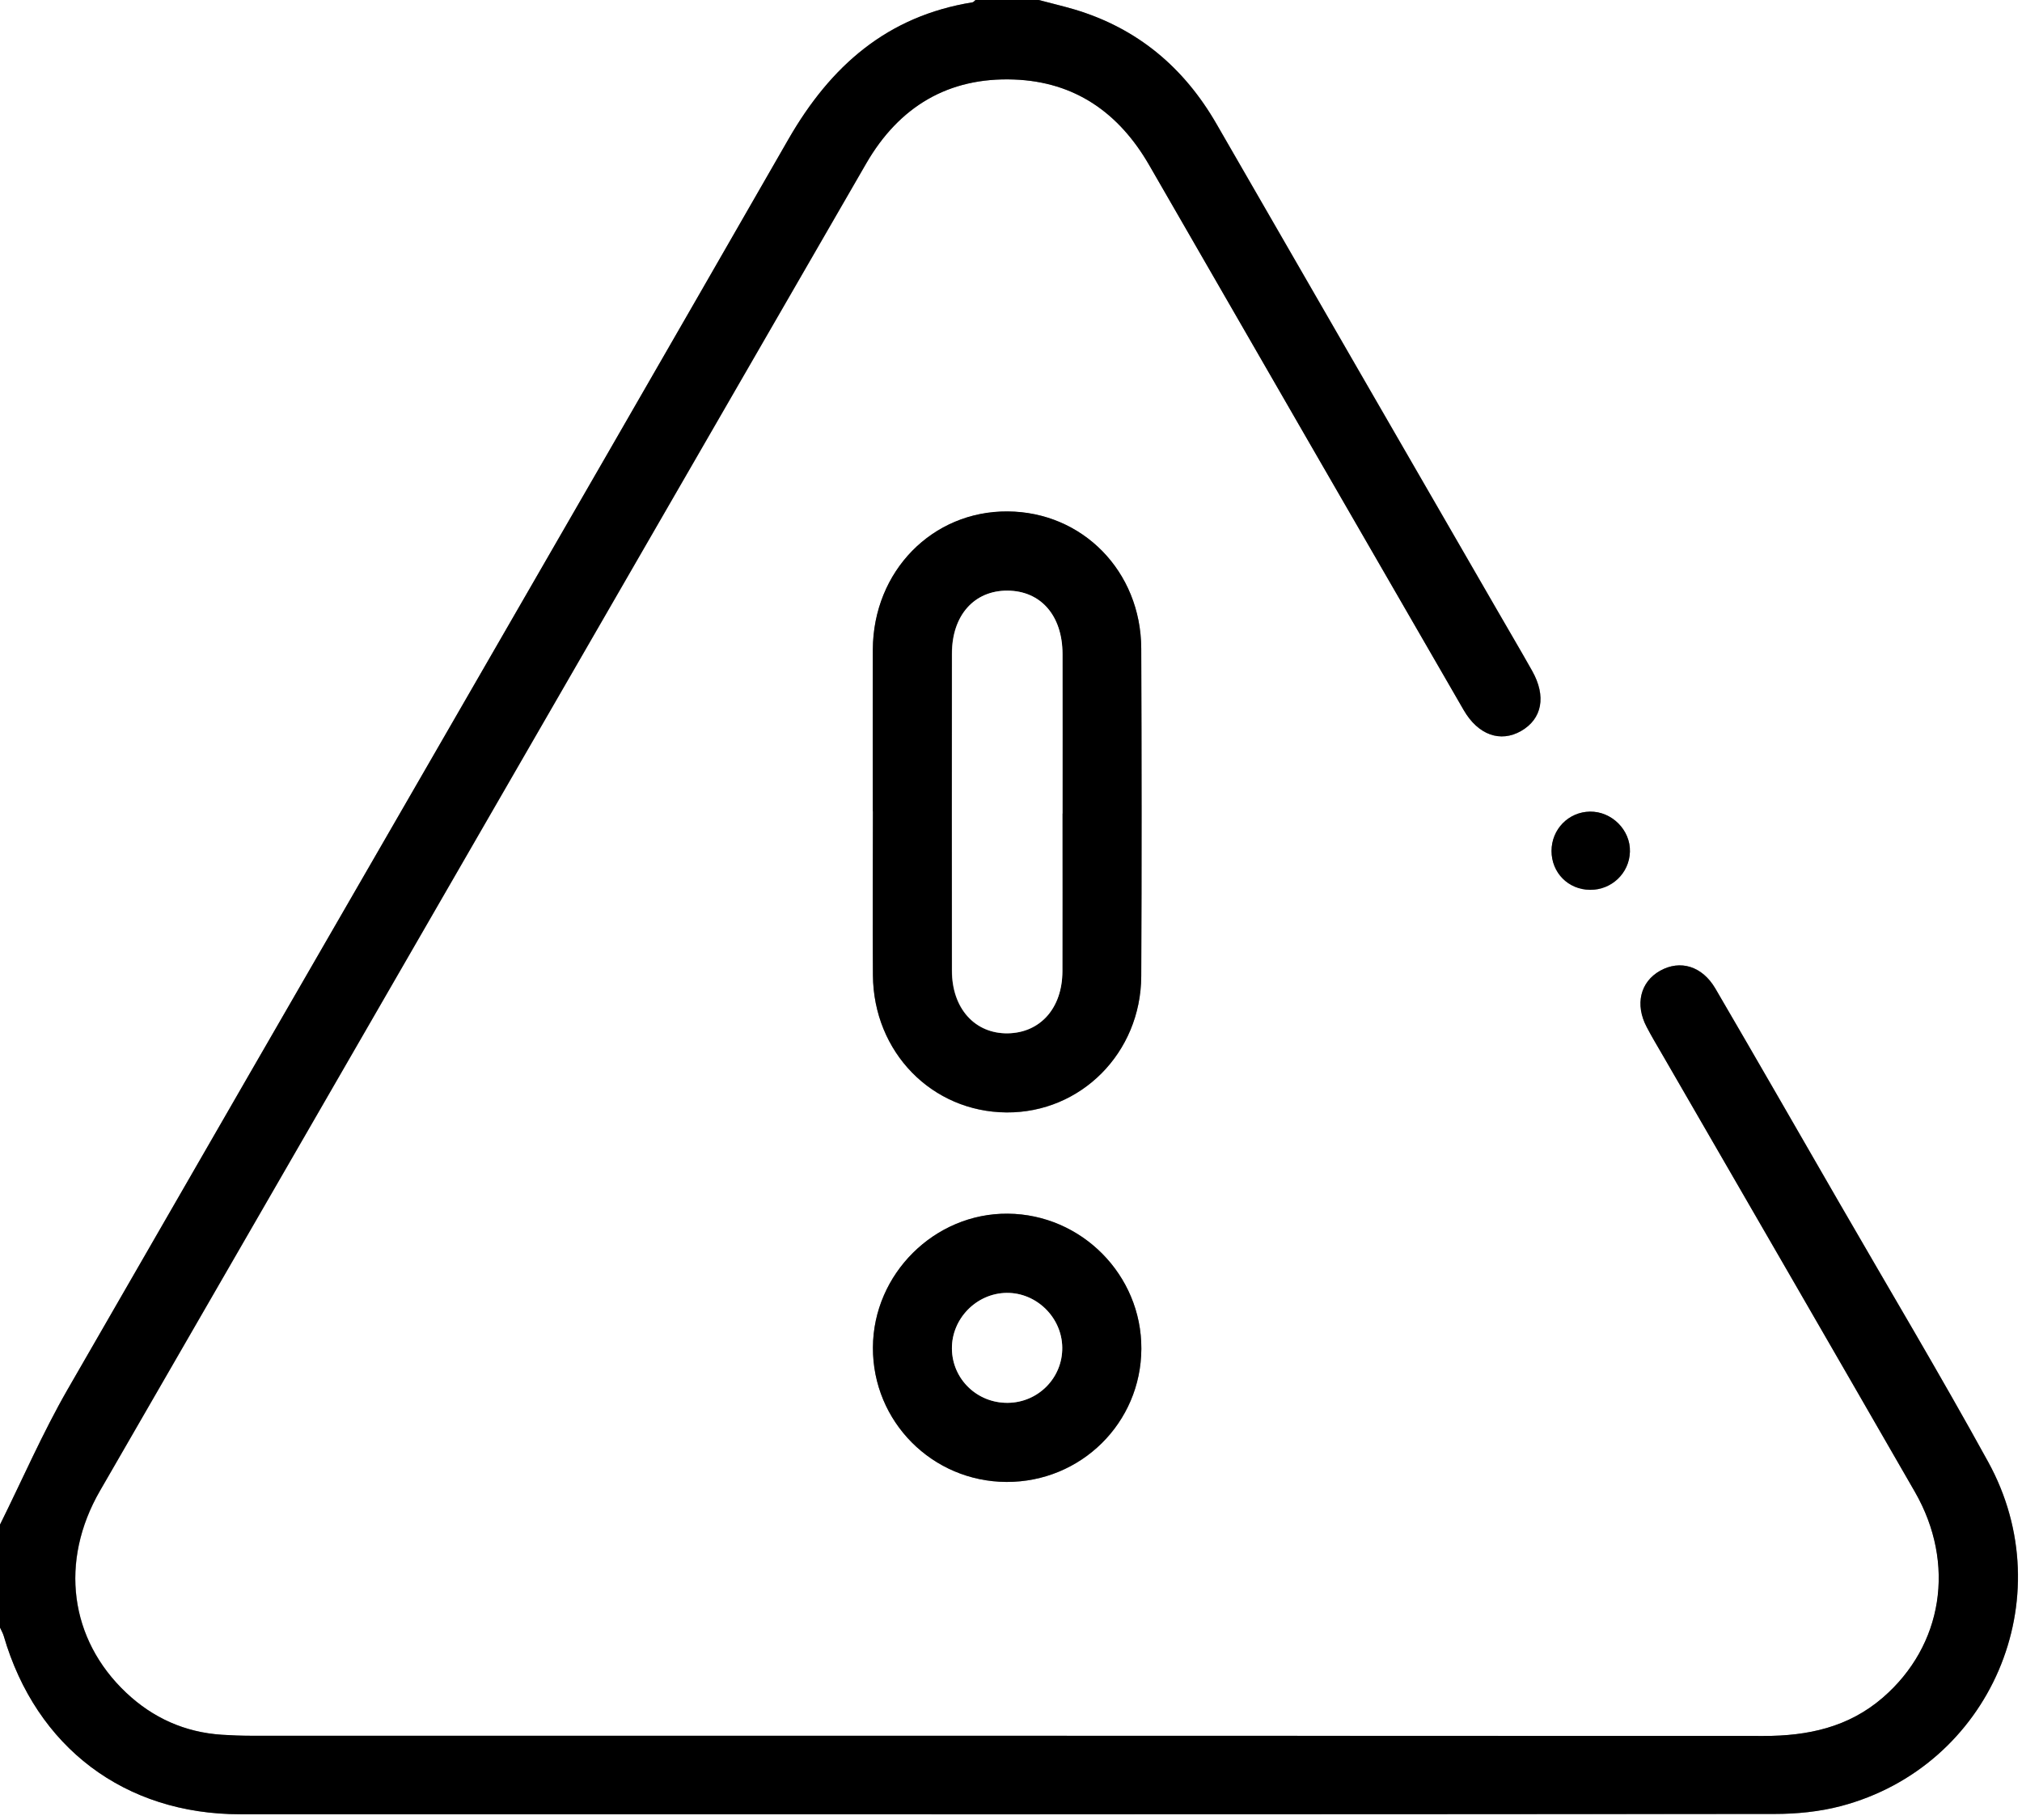
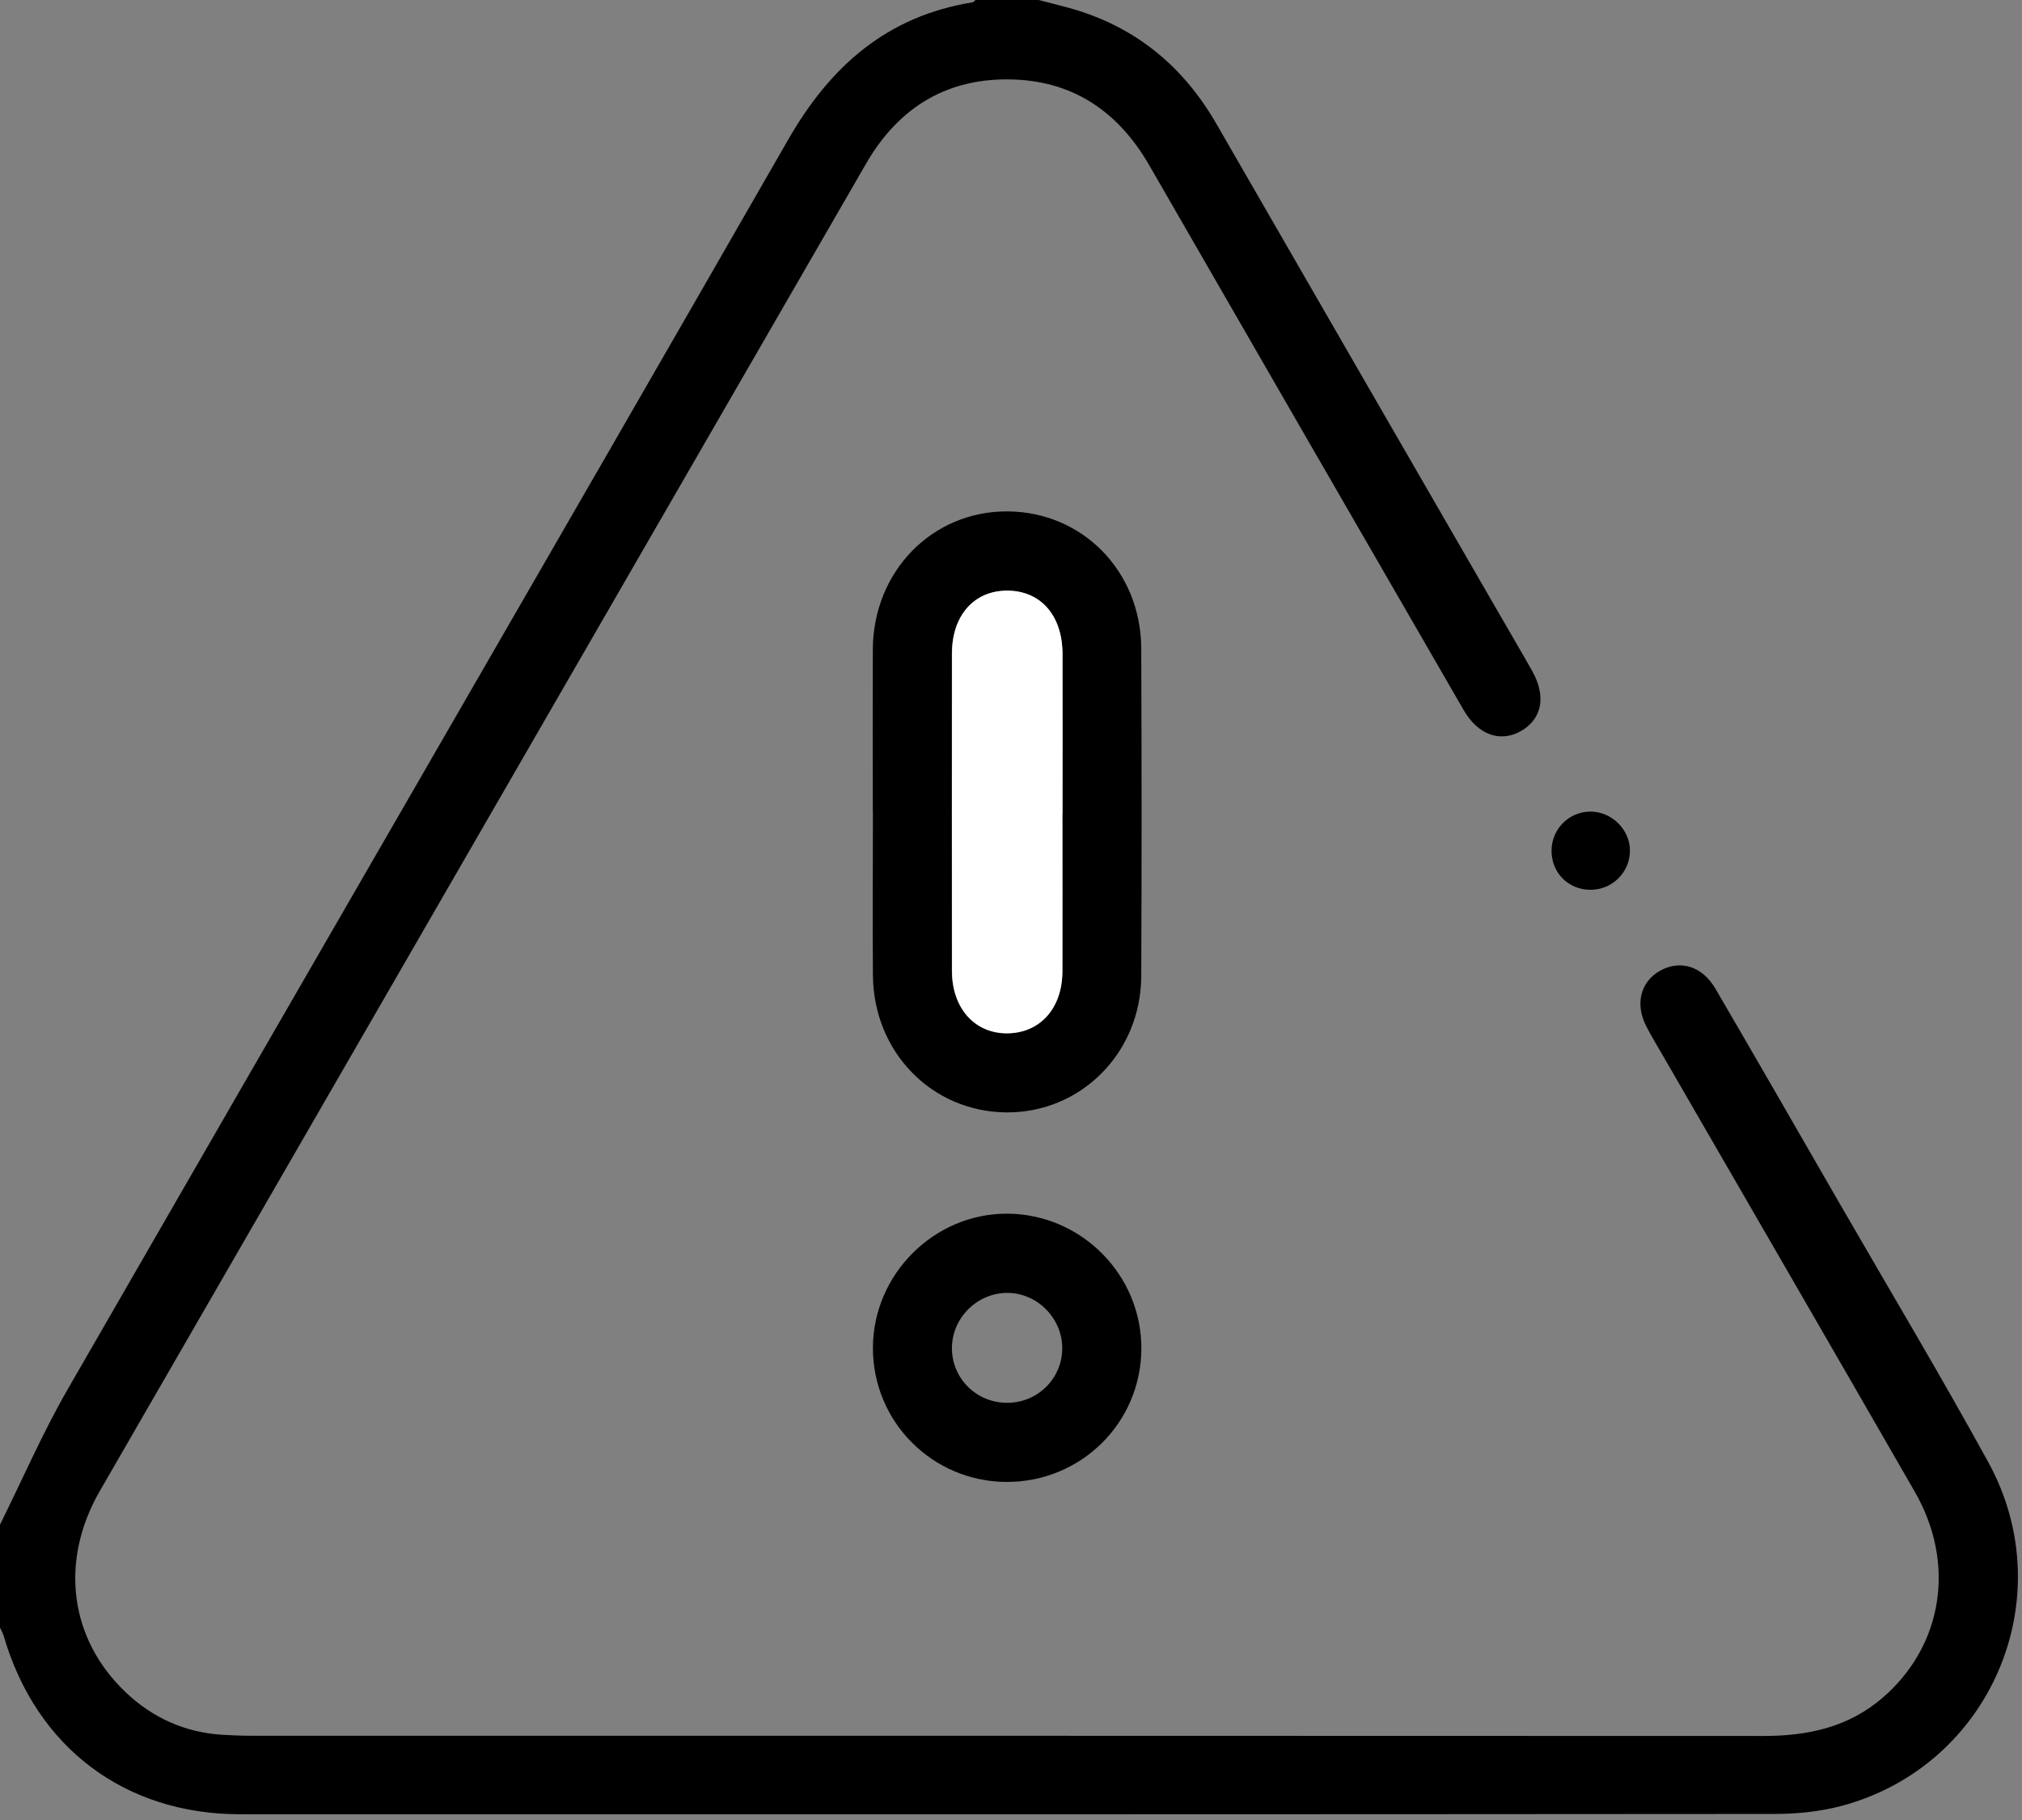
<svg xmlns="http://www.w3.org/2000/svg" id="Layer_2" viewBox="0 0 198.86 179.01">
  <rect x="0" y="0" width="198.86" height="179.01" fill="#808080" stroke="none" />
  <g id="Layer_1-2">
    <g id="KMsFDR.tif">
      <g>
-         <path d="M102.16,0c32.23,0,64.45,0,96.7,0V179.01H0c0-6.3,0-12.64,0-18.98,.13,.29,.3,.56,.38,.86,3.19,10.93,11.87,17.52,23.26,17.52,50.29,.02,100.58,.02,150.88-.03,2.18,0,4.42-.22,6.52-.77,14.72-3.88,21.87-20.46,14.5-33.85-4.74-8.61-9.78-17.05-14.69-25.56-4.04-7-8.07-14.01-12.14-20.99-1.29-2.22-3.45-2.86-5.43-1.75-1.95,1.09-2.49,3.32-1.32,5.54,.51,.97,1.08,1.91,1.63,2.87,8.25,14.28,16.51,28.54,24.74,42.83,4.06,7.06,2.76,15.13-3.15,20.24-3.37,2.92-7.36,3.77-11.72,3.77-49.58-.03-99.16-.02-148.74-.02-.97,0-1.94-.03-2.91-.1-3.63-.24-6.76-1.65-9.39-4.13-5.57-5.25-6.58-12.91-2.58-19.86,17.87-30.97,35.75-61.93,53.63-92.9,7.24-12.54,14.48-25.09,21.73-37.63,3.23-5.59,8.07-8.5,14.54-8.25,5.99,.22,10.32,3.26,13.29,8.42,10.29,17.87,20.61,35.73,30.93,53.59,1.42,2.45,3.61,3.22,5.65,2.05,2.07-1.19,2.49-3.41,1.08-5.91-1.14-2.03-2.33-4.03-3.49-6.05-9.18-15.9-18.38-31.8-27.54-47.71-3.21-5.58-7.79-9.42-13.98-11.28C104.51,.59,103.33,.31,102.16,0Zm-16.31,79.78c0,5.37-.03,10.75,0,16.12,.05,7.57,5.8,13.45,13.14,13.5,7.31,.05,13.21-5.86,13.25-13.39,.05-10.74,.04-21.49,0-32.23-.03-7.59-5.77-13.44-13.14-13.48-7.41-.05-13.21,5.88-13.26,13.57-.03,5.31,0,10.62,0,15.92Zm13.14,65.95c7.33,.03,13.24-5.81,13.26-13.1,.03-7.25-5.89-13.23-13.14-13.28-7.2-.06-13.23,5.93-13.26,13.16-.03,7.29,5.84,13.19,13.14,13.22Zm53.6-62.05c0,2.15,1.64,3.81,3.79,3.83,2.12,.02,3.86-1.64,3.92-3.74,.06-2.13-1.78-3.98-3.93-3.95-2.11,.03-3.78,1.74-3.78,3.87Z" fill="#fff" />
-         <path d="M0,149.93c0-49.98,0-99.95,0-149.93,31.98,0,63.96,0,95.94,0-.1,.08-.19,.21-.3,.23-8.37,1.35-13.94,6.24-18.1,13.47C53.98,54.72,30.24,95.65,6.64,136.65,4.18,140.93,2.2,145.5,0,149.93Z" fill="#fff" />
        <path d="M0,149.93c2.2-4.43,4.18-9,6.64-13.28C30.24,95.65,53.98,54.72,77.54,13.69,81.7,6.46,87.27,1.58,95.64,.23c.11-.02,.2-.15,.3-.23,2.07,0,4.14,0,6.21,0,1.17,.31,2.36,.59,3.52,.93,6.19,1.85,10.77,5.7,13.98,11.28,9.16,15.91,18.36,31.81,27.54,47.71,1.16,2.02,2.35,4.02,3.49,6.05,1.41,2.5,.98,4.72-1.08,5.91-2.04,1.17-4.23,.4-5.65-2.05-10.32-17.86-20.64-35.72-30.93-53.59-2.97-5.15-7.31-8.2-13.29-8.42-6.47-.24-11.31,2.67-14.54,8.25-7.25,12.54-14.48,25.09-21.73,37.63-17.88,30.97-35.76,61.93-53.63,92.9-4.01,6.94-2.99,14.61,2.58,19.86,2.63,2.48,5.77,3.89,9.39,4.13,.97,.06,1.94,.1,2.91,.1,49.58,0,99.16,0,148.74,.02,4.35,0,8.34-.85,11.72-3.77,5.91-5.11,7.21-13.18,3.15-20.24-8.22-14.29-16.49-28.56-24.74-42.83-.55-.95-1.12-1.89-1.63-2.87-1.18-2.22-.63-4.45,1.32-5.54,1.97-1.1,4.13-.46,5.43,1.75,4.08,6.98,8.1,13.99,12.14,20.99,4.91,8.51,9.96,16.95,14.69,25.56,7.37,13.4,.22,29.98-14.5,33.85-2.1,.55-4.34,.77-6.52,.77-50.29,.04-100.58,.04-150.88,.03-11.39,0-20.07-6.59-23.26-17.52-.09-.3-.25-.57-.38-.86,0-3.37,0-6.73,0-10.1Z" />
        <path d="M85.84,79.78c0-5.31-.02-10.62,0-15.92,.04-7.69,5.85-13.62,13.26-13.57,7.37,.05,13.11,5.89,13.14,13.48,.04,10.74,.05,21.49,0,32.23-.04,7.54-5.94,13.44-13.25,13.39-7.34-.05-13.09-5.93-13.14-13.5-.04-5.37,0-10.74,0-16.12Zm18.64,.23c0-5.23,.01-10.47,0-15.7,0-3.77-2.14-6.21-5.41-6.22-3.26-.02-5.45,2.43-5.46,6.17-.01,10.4-.01,20.8,0,31.21,0,3.7,2.27,6.2,5.5,6.15,3.19-.05,5.35-2.48,5.36-6.1,.02-5.17,0-10.34,0-15.51Z" />
        <path d="M98.99,145.73c-7.3-.03-13.17-5.93-13.14-13.22,.03-7.23,6.06-13.22,13.26-13.16,7.26,.06,13.17,6.03,13.14,13.28-.03,7.29-5.94,13.12-13.26,13.1Zm5.48-13.22c-.04-2.96-2.54-5.41-5.48-5.37-2.96,.04-5.4,2.54-5.37,5.49,.03,2.98,2.47,5.35,5.49,5.32,3-.03,5.4-2.46,5.36-5.44Z" />
        <path d="M152.59,83.68c0-2.13,1.67-3.84,3.78-3.87,2.15-.03,4,1.82,3.93,3.95-.06,2.1-1.8,3.76-3.92,3.74-2.15-.02-3.79-1.68-3.79-3.83Z" />
        <path d="M104.49,80c0,5.17,.01,10.34,0,15.51-.01,3.62-2.17,6.04-5.36,6.1-3.24,.05-5.5-2.44-5.5-6.15-.01-10.4-.01-20.8,0-31.21,0-3.74,2.19-6.19,5.46-6.17,3.27,.02,5.4,2.45,5.41,6.22,.01,5.23,0,10.47,0,15.7Z" fill="#fff" />
-         <path d="M104.47,132.51c.04,2.98-2.37,5.42-5.36,5.44-3.02,.03-5.46-2.34-5.49-5.32-.03-2.95,2.41-5.45,5.37-5.49,2.94-.04,5.45,2.41,5.48,5.37Z" fill="#fff" />
      </g>
    </g>
  </g>
</svg>